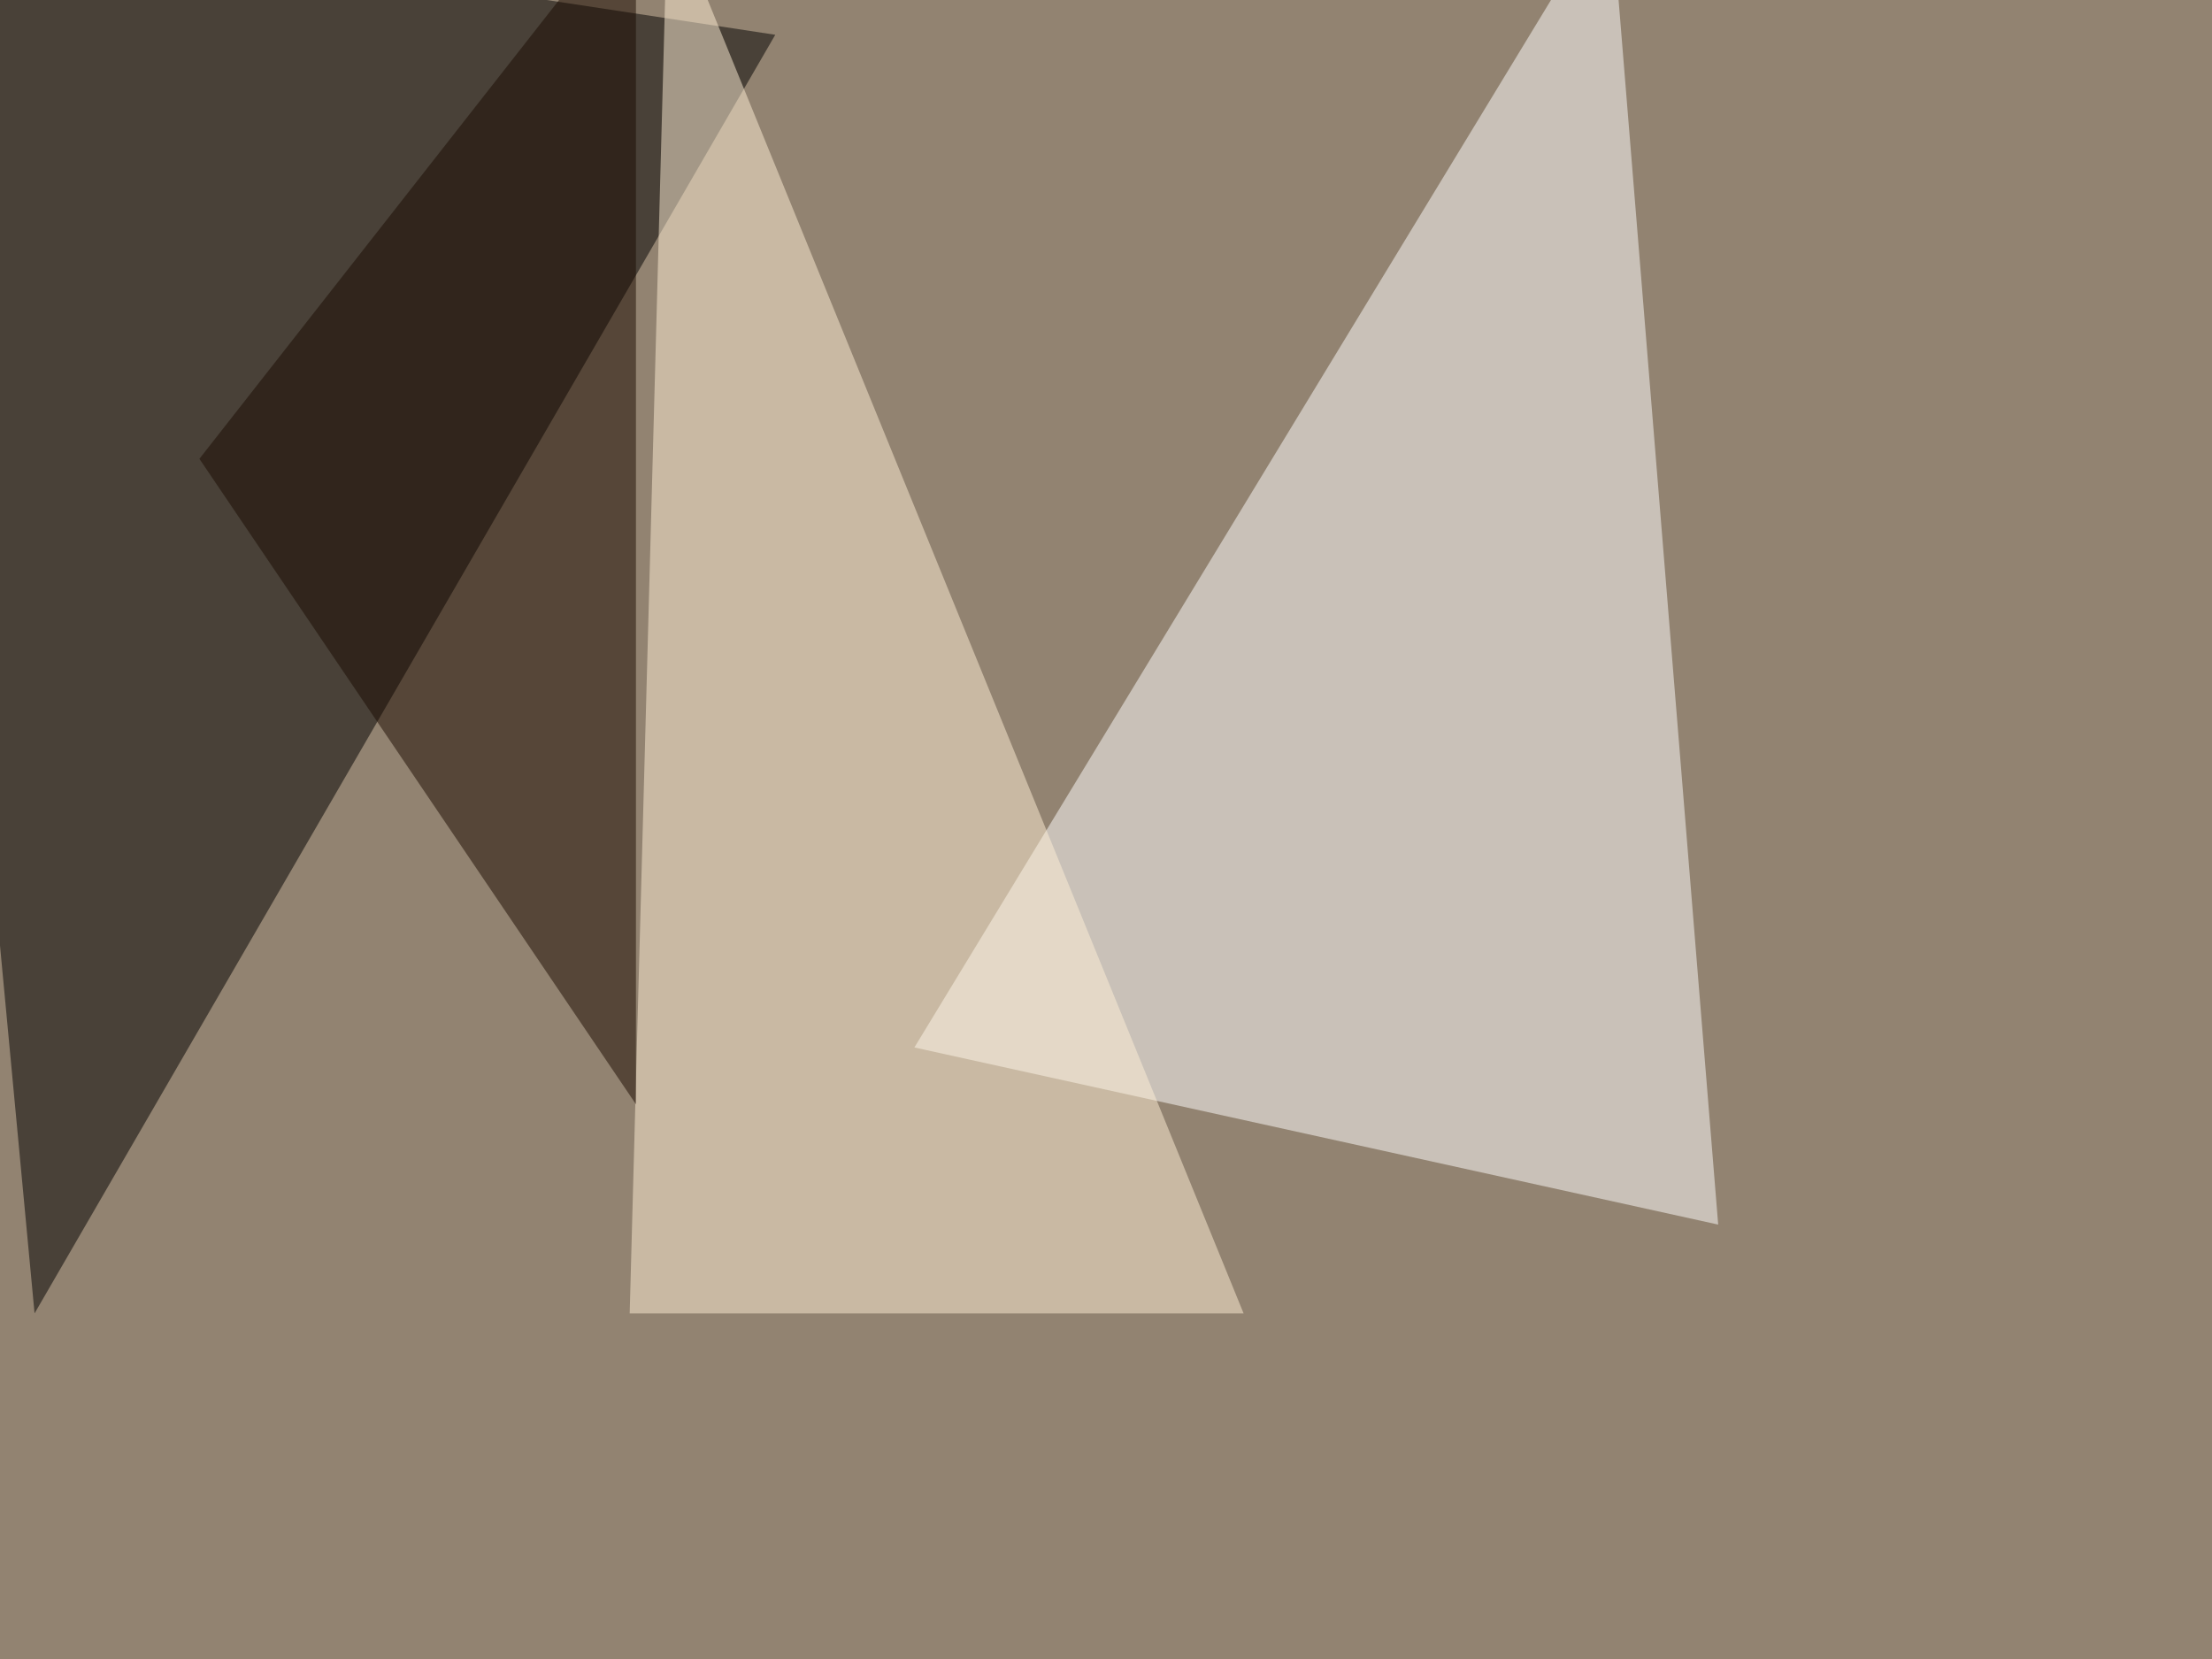
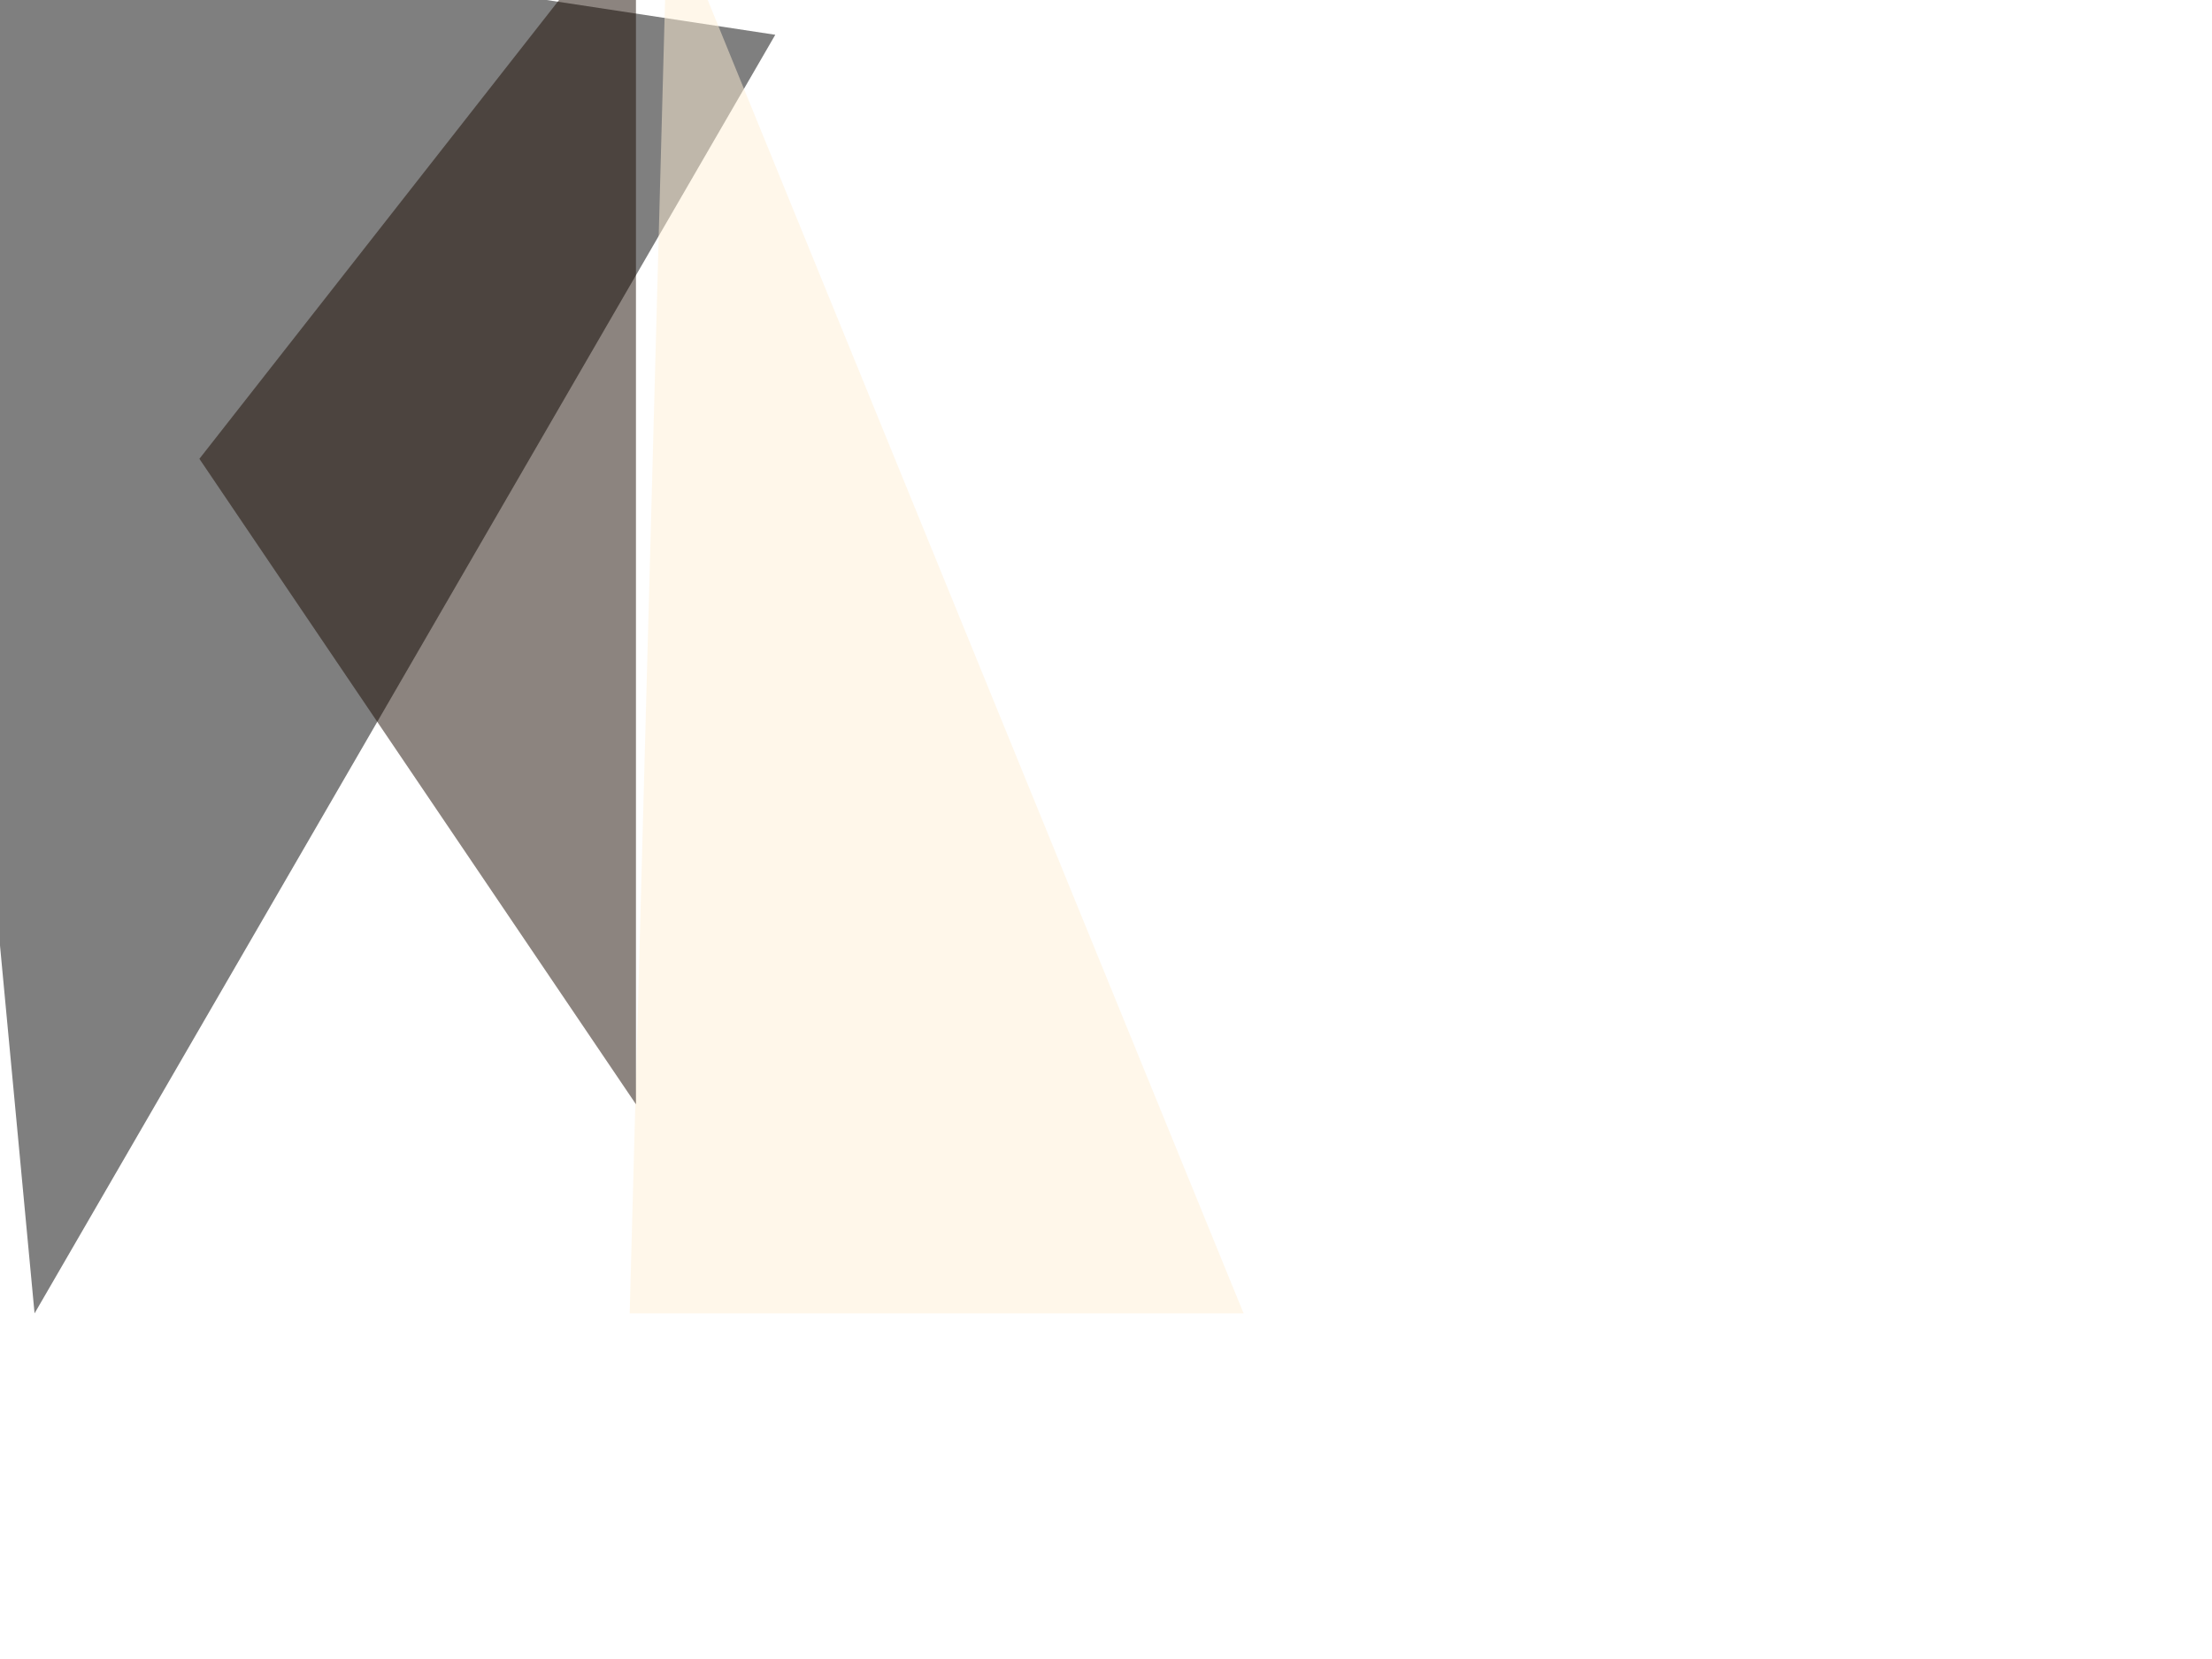
<svg xmlns="http://www.w3.org/2000/svg" width="1024" height="768">
  <filter id="a">
    <feGaussianBlur stdDeviation="55" />
  </filter>
-   <rect width="100%" height="100%" fill="#928371" />
  <g filter="url(#a)">
    <g fill-opacity=".5">
      <path d="M358.9 16.1L16 608-45.4-45.4z" />
      <path fill="#fff" d="M795.4 566.9L745.6-45.4 423.3 484.9z" />
-       <path fill="#fff0d7" d="M575.7 608H291.5l17.6-653.4z" />
+       <path fill="#fff0d7" d="M575.7 608H291.5l17.6-653.4" />
      <path fill="#1b0a00" d="M294.4 511.2V-45.4L92.3 212.4z" />
    </g>
  </g>
</svg>